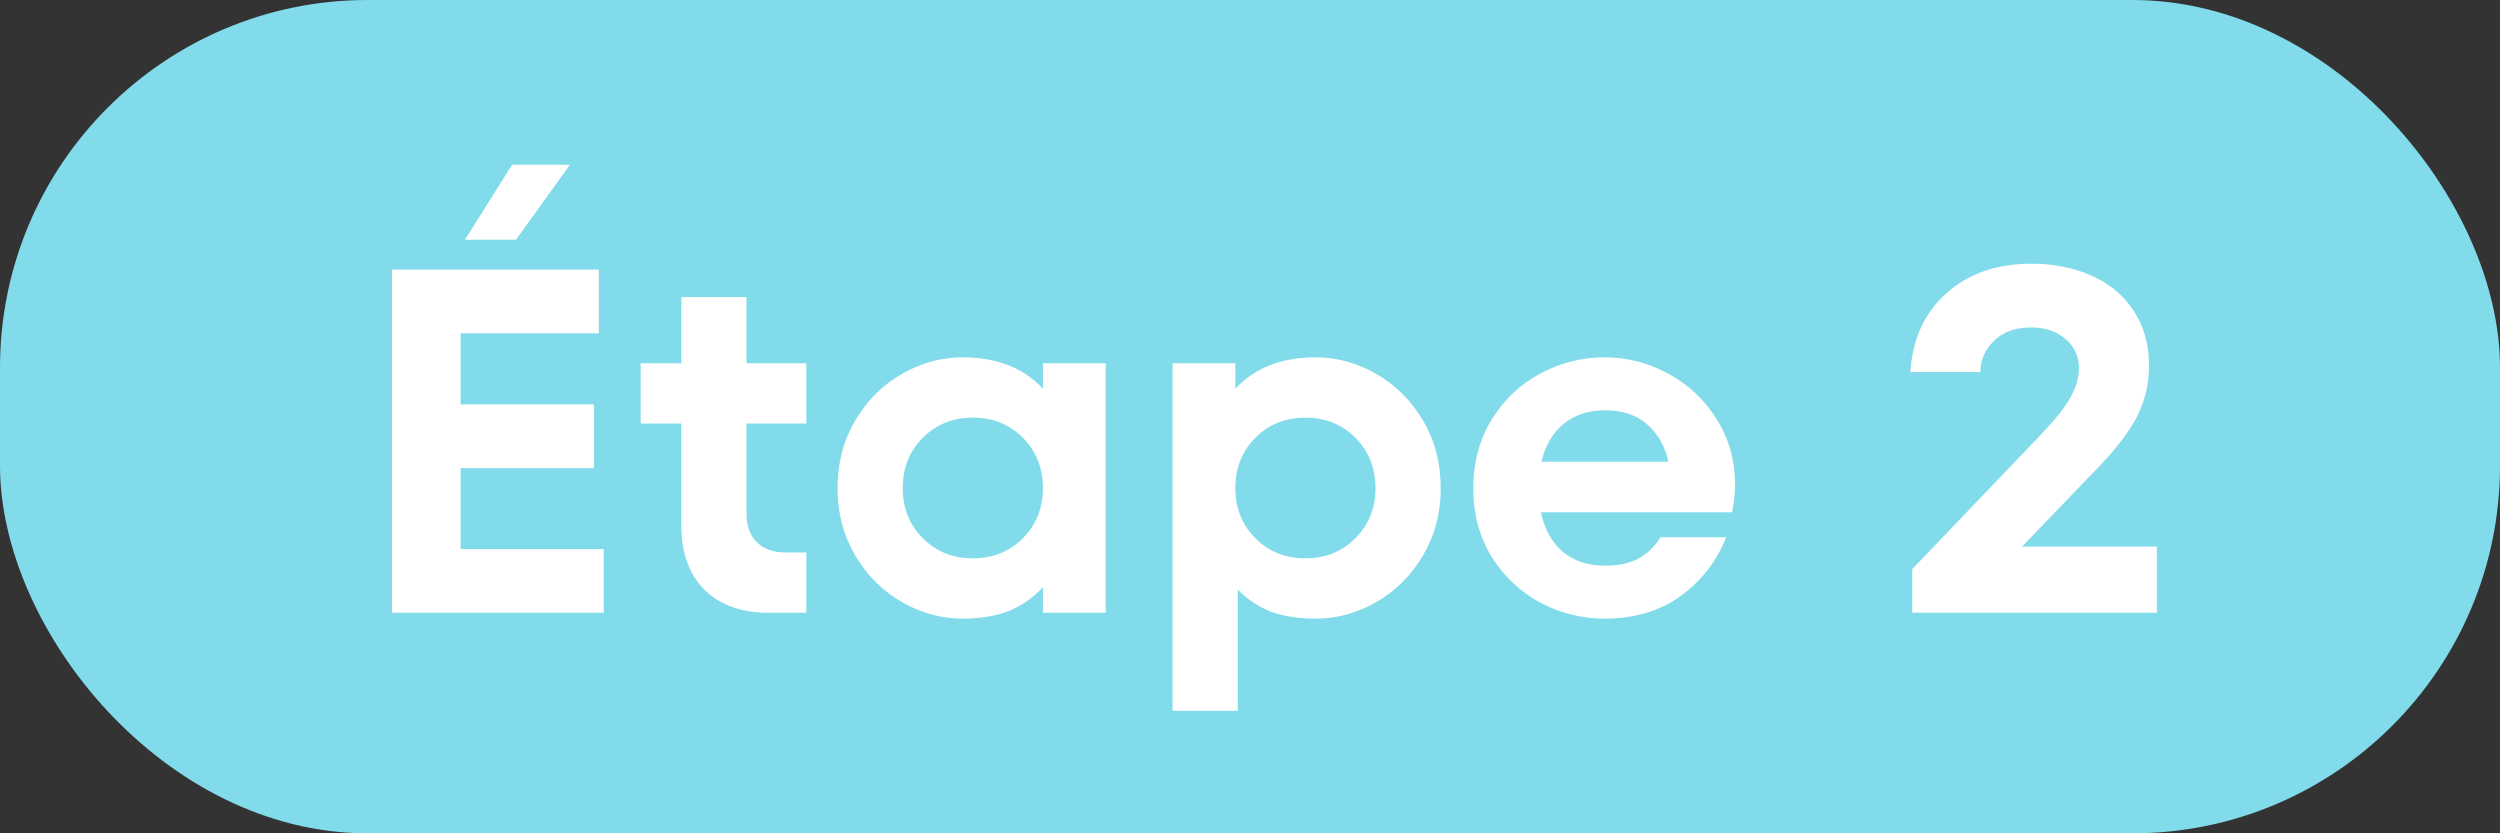
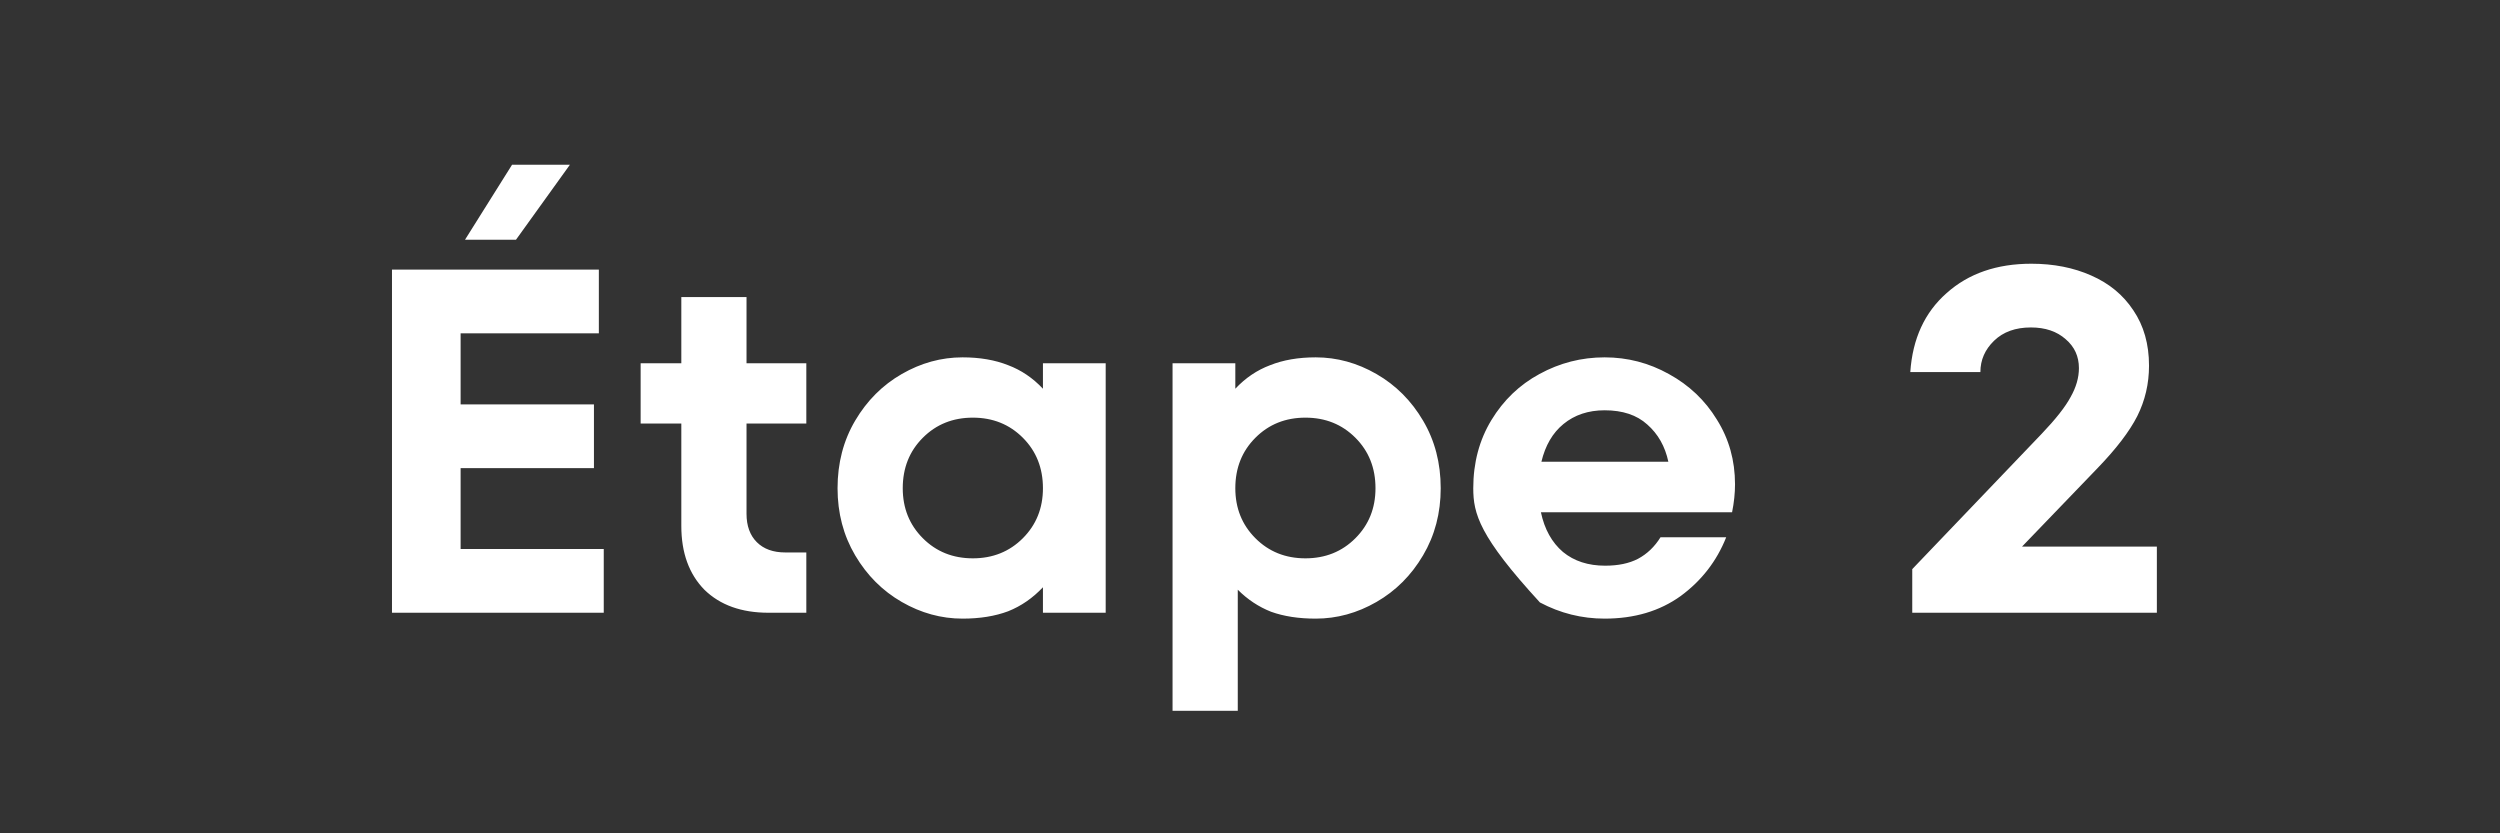
<svg xmlns="http://www.w3.org/2000/svg" width="102" height="34" viewBox="0 0 102 34" fill="none">
  <rect x="0" y="0" width="102" height="34" fill="#333333" stroke="none" />
-   <rect width="102" height="34" rx="15" fill="#81DBEA" />
-   <path d="M18.793 19.1V22.4H24.633V25H15.993V11H24.433V13.6H18.793V16.5H24.233V19.1H18.793ZM21.053 9.78H18.973L20.893 6.72H23.253L21.053 9.78ZM32.898 17.28H30.458V20.96C30.458 21.453 30.598 21.84 30.878 22.12C31.158 22.4 31.545 22.54 32.038 22.54H32.898V25H31.358C30.252 25 29.378 24.687 28.738 24.06C28.112 23.42 27.798 22.553 27.798 21.46V17.28H26.138V14.82H27.798V12.12H30.458V14.82H32.898V17.28ZM42.552 14.82H45.112V25H42.552V23.96C42.138 24.4 41.665 24.727 41.132 24.94C40.598 25.14 39.978 25.24 39.272 25.24C38.405 25.24 37.578 25.013 36.792 24.56C36.005 24.107 35.372 23.473 34.892 22.66C34.412 21.847 34.172 20.933 34.172 19.92C34.172 18.893 34.412 17.973 34.892 17.16C35.372 16.347 36.005 15.713 36.792 15.26C37.578 14.807 38.405 14.58 39.272 14.58C39.978 14.58 40.598 14.687 41.132 14.9C41.665 15.1 42.138 15.42 42.552 15.86V14.82ZM39.692 22.78C40.505 22.78 41.185 22.507 41.732 21.96C42.278 21.413 42.552 20.733 42.552 19.92C42.552 19.093 42.278 18.407 41.732 17.86C41.185 17.313 40.505 17.04 39.692 17.04C38.878 17.04 38.198 17.313 37.652 17.86C37.105 18.407 36.832 19.093 36.832 19.92C36.832 20.733 37.105 21.413 37.652 21.96C38.198 22.507 38.878 22.78 39.692 22.78ZM53.681 14.58C54.547 14.58 55.374 14.807 56.16 15.26C56.947 15.713 57.581 16.347 58.06 17.16C58.541 17.973 58.781 18.893 58.781 19.92C58.781 20.933 58.541 21.847 58.06 22.66C57.581 23.473 56.947 24.107 56.16 24.56C55.374 25.013 54.547 25.24 53.681 25.24C52.987 25.24 52.38 25.147 51.861 24.96C51.354 24.76 50.901 24.46 50.501 24.06V29H47.84V14.82H50.401V15.86C50.814 15.42 51.287 15.1 51.821 14.9C52.354 14.687 52.974 14.58 53.681 14.58ZM53.261 22.78C54.074 22.78 54.754 22.507 55.3 21.96C55.847 21.413 56.12 20.733 56.12 19.92C56.12 19.093 55.847 18.407 55.3 17.86C54.754 17.313 54.074 17.04 53.261 17.04C52.447 17.04 51.767 17.313 51.221 17.86C50.674 18.407 50.401 19.093 50.401 19.92C50.401 20.733 50.674 21.413 51.221 21.96C51.767 22.507 52.447 22.78 53.261 22.78ZM65.469 14.58C66.403 14.58 67.276 14.807 68.089 15.26C68.916 15.713 69.569 16.333 70.049 17.12C70.543 17.907 70.789 18.787 70.789 19.76C70.789 20.12 70.749 20.5 70.669 20.9H62.869C63.016 21.593 63.316 22.133 63.769 22.52C64.223 22.893 64.796 23.08 65.489 23.08C66.023 23.08 66.469 22.987 66.829 22.8C67.203 22.6 67.509 22.307 67.749 21.92H70.429C70.043 22.893 69.423 23.693 68.569 24.32C67.716 24.933 66.683 25.24 65.469 25.24C64.536 25.24 63.656 25.02 62.829 24.58C62.003 24.127 61.343 23.5 60.849 22.7C60.356 21.887 60.109 20.96 60.109 19.92C60.109 18.88 60.356 17.953 60.849 17.14C61.343 16.327 61.996 15.7 62.809 15.26C63.636 14.807 64.523 14.58 65.469 14.58ZM65.469 16.74C64.803 16.74 64.243 16.927 63.789 17.3C63.349 17.66 63.049 18.173 62.889 18.84H68.069C67.936 18.213 67.649 17.707 67.209 17.32C66.783 16.933 66.203 16.74 65.469 16.74ZM82.5 22.3H88V25H78.02V23.22L83.3 17.7C83.873 17.1 84.266 16.6 84.48 16.2C84.707 15.8 84.82 15.407 84.82 15.02C84.82 14.54 84.64 14.147 84.28 13.84C83.92 13.52 83.447 13.36 82.86 13.36C82.233 13.36 81.733 13.54 81.36 13.9C80.987 14.26 80.8 14.687 80.8 15.18H77.94C78.033 13.82 78.526 12.747 79.42 11.96C80.313 11.16 81.466 10.76 82.88 10.76C83.787 10.76 84.6 10.92 85.32 11.24C86.053 11.56 86.626 12.033 87.04 12.66C87.466 13.287 87.68 14.04 87.68 14.92C87.68 15.653 87.52 16.34 87.2 16.98C86.88 17.607 86.34 18.313 85.58 19.1L82.5 22.3Z" fill="white" />
+   <path d="M18.793 19.1V22.4H24.633V25H15.993V11H24.433V13.6H18.793V16.5H24.233V19.1H18.793ZM21.053 9.78H18.973L20.893 6.72H23.253L21.053 9.78ZM32.898 17.28H30.458V20.96C30.458 21.453 30.598 21.84 30.878 22.12C31.158 22.4 31.545 22.54 32.038 22.54H32.898V25H31.358C30.252 25 29.378 24.687 28.738 24.06C28.112 23.42 27.798 22.553 27.798 21.46V17.28H26.138V14.82H27.798V12.12H30.458V14.82H32.898V17.28ZM42.552 14.82H45.112V25H42.552V23.96C42.138 24.4 41.665 24.727 41.132 24.94C40.598 25.14 39.978 25.24 39.272 25.24C38.405 25.24 37.578 25.013 36.792 24.56C36.005 24.107 35.372 23.473 34.892 22.66C34.412 21.847 34.172 20.933 34.172 19.92C34.172 18.893 34.412 17.973 34.892 17.16C35.372 16.347 36.005 15.713 36.792 15.26C37.578 14.807 38.405 14.58 39.272 14.58C39.978 14.58 40.598 14.687 41.132 14.9C41.665 15.1 42.138 15.42 42.552 15.86V14.82ZM39.692 22.78C40.505 22.78 41.185 22.507 41.732 21.96C42.278 21.413 42.552 20.733 42.552 19.92C42.552 19.093 42.278 18.407 41.732 17.86C41.185 17.313 40.505 17.04 39.692 17.04C38.878 17.04 38.198 17.313 37.652 17.86C37.105 18.407 36.832 19.093 36.832 19.92C36.832 20.733 37.105 21.413 37.652 21.96C38.198 22.507 38.878 22.78 39.692 22.78ZM53.681 14.58C54.547 14.58 55.374 14.807 56.16 15.26C56.947 15.713 57.581 16.347 58.06 17.16C58.541 17.973 58.781 18.893 58.781 19.92C58.781 20.933 58.541 21.847 58.06 22.66C57.581 23.473 56.947 24.107 56.16 24.56C55.374 25.013 54.547 25.24 53.681 25.24C52.987 25.24 52.38 25.147 51.861 24.96C51.354 24.76 50.901 24.46 50.501 24.06V29H47.84V14.82H50.401V15.86C50.814 15.42 51.287 15.1 51.821 14.9C52.354 14.687 52.974 14.58 53.681 14.58ZM53.261 22.78C54.074 22.78 54.754 22.507 55.3 21.96C55.847 21.413 56.12 20.733 56.12 19.92C56.12 19.093 55.847 18.407 55.3 17.86C54.754 17.313 54.074 17.04 53.261 17.04C52.447 17.04 51.767 17.313 51.221 17.86C50.674 18.407 50.401 19.093 50.401 19.92C50.401 20.733 50.674 21.413 51.221 21.96C51.767 22.507 52.447 22.78 53.261 22.78ZM65.469 14.58C66.403 14.58 67.276 14.807 68.089 15.26C68.916 15.713 69.569 16.333 70.049 17.12C70.543 17.907 70.789 18.787 70.789 19.76C70.789 20.12 70.749 20.5 70.669 20.9H62.869C63.016 21.593 63.316 22.133 63.769 22.52C64.223 22.893 64.796 23.08 65.489 23.08C66.023 23.08 66.469 22.987 66.829 22.8C67.203 22.6 67.509 22.307 67.749 21.92H70.429C70.043 22.893 69.423 23.693 68.569 24.32C67.716 24.933 66.683 25.24 65.469 25.24C64.536 25.24 63.656 25.02 62.829 24.58C60.356 21.887 60.109 20.96 60.109 19.92C60.109 18.88 60.356 17.953 60.849 17.14C61.343 16.327 61.996 15.7 62.809 15.26C63.636 14.807 64.523 14.58 65.469 14.58ZM65.469 16.74C64.803 16.74 64.243 16.927 63.789 17.3C63.349 17.66 63.049 18.173 62.889 18.84H68.069C67.936 18.213 67.649 17.707 67.209 17.32C66.783 16.933 66.203 16.74 65.469 16.74ZM82.5 22.3H88V25H78.02V23.22L83.3 17.7C83.873 17.1 84.266 16.6 84.48 16.2C84.707 15.8 84.82 15.407 84.82 15.02C84.82 14.54 84.64 14.147 84.28 13.84C83.92 13.52 83.447 13.36 82.86 13.36C82.233 13.36 81.733 13.54 81.36 13.9C80.987 14.26 80.8 14.687 80.8 15.18H77.94C78.033 13.82 78.526 12.747 79.42 11.96C80.313 11.16 81.466 10.76 82.88 10.76C83.787 10.76 84.6 10.92 85.32 11.24C86.053 11.56 86.626 12.033 87.04 12.66C87.466 13.287 87.68 14.04 87.68 14.92C87.68 15.653 87.52 16.34 87.2 16.98C86.88 17.607 86.34 18.313 85.58 19.1L82.5 22.3Z" fill="white" />
</svg>